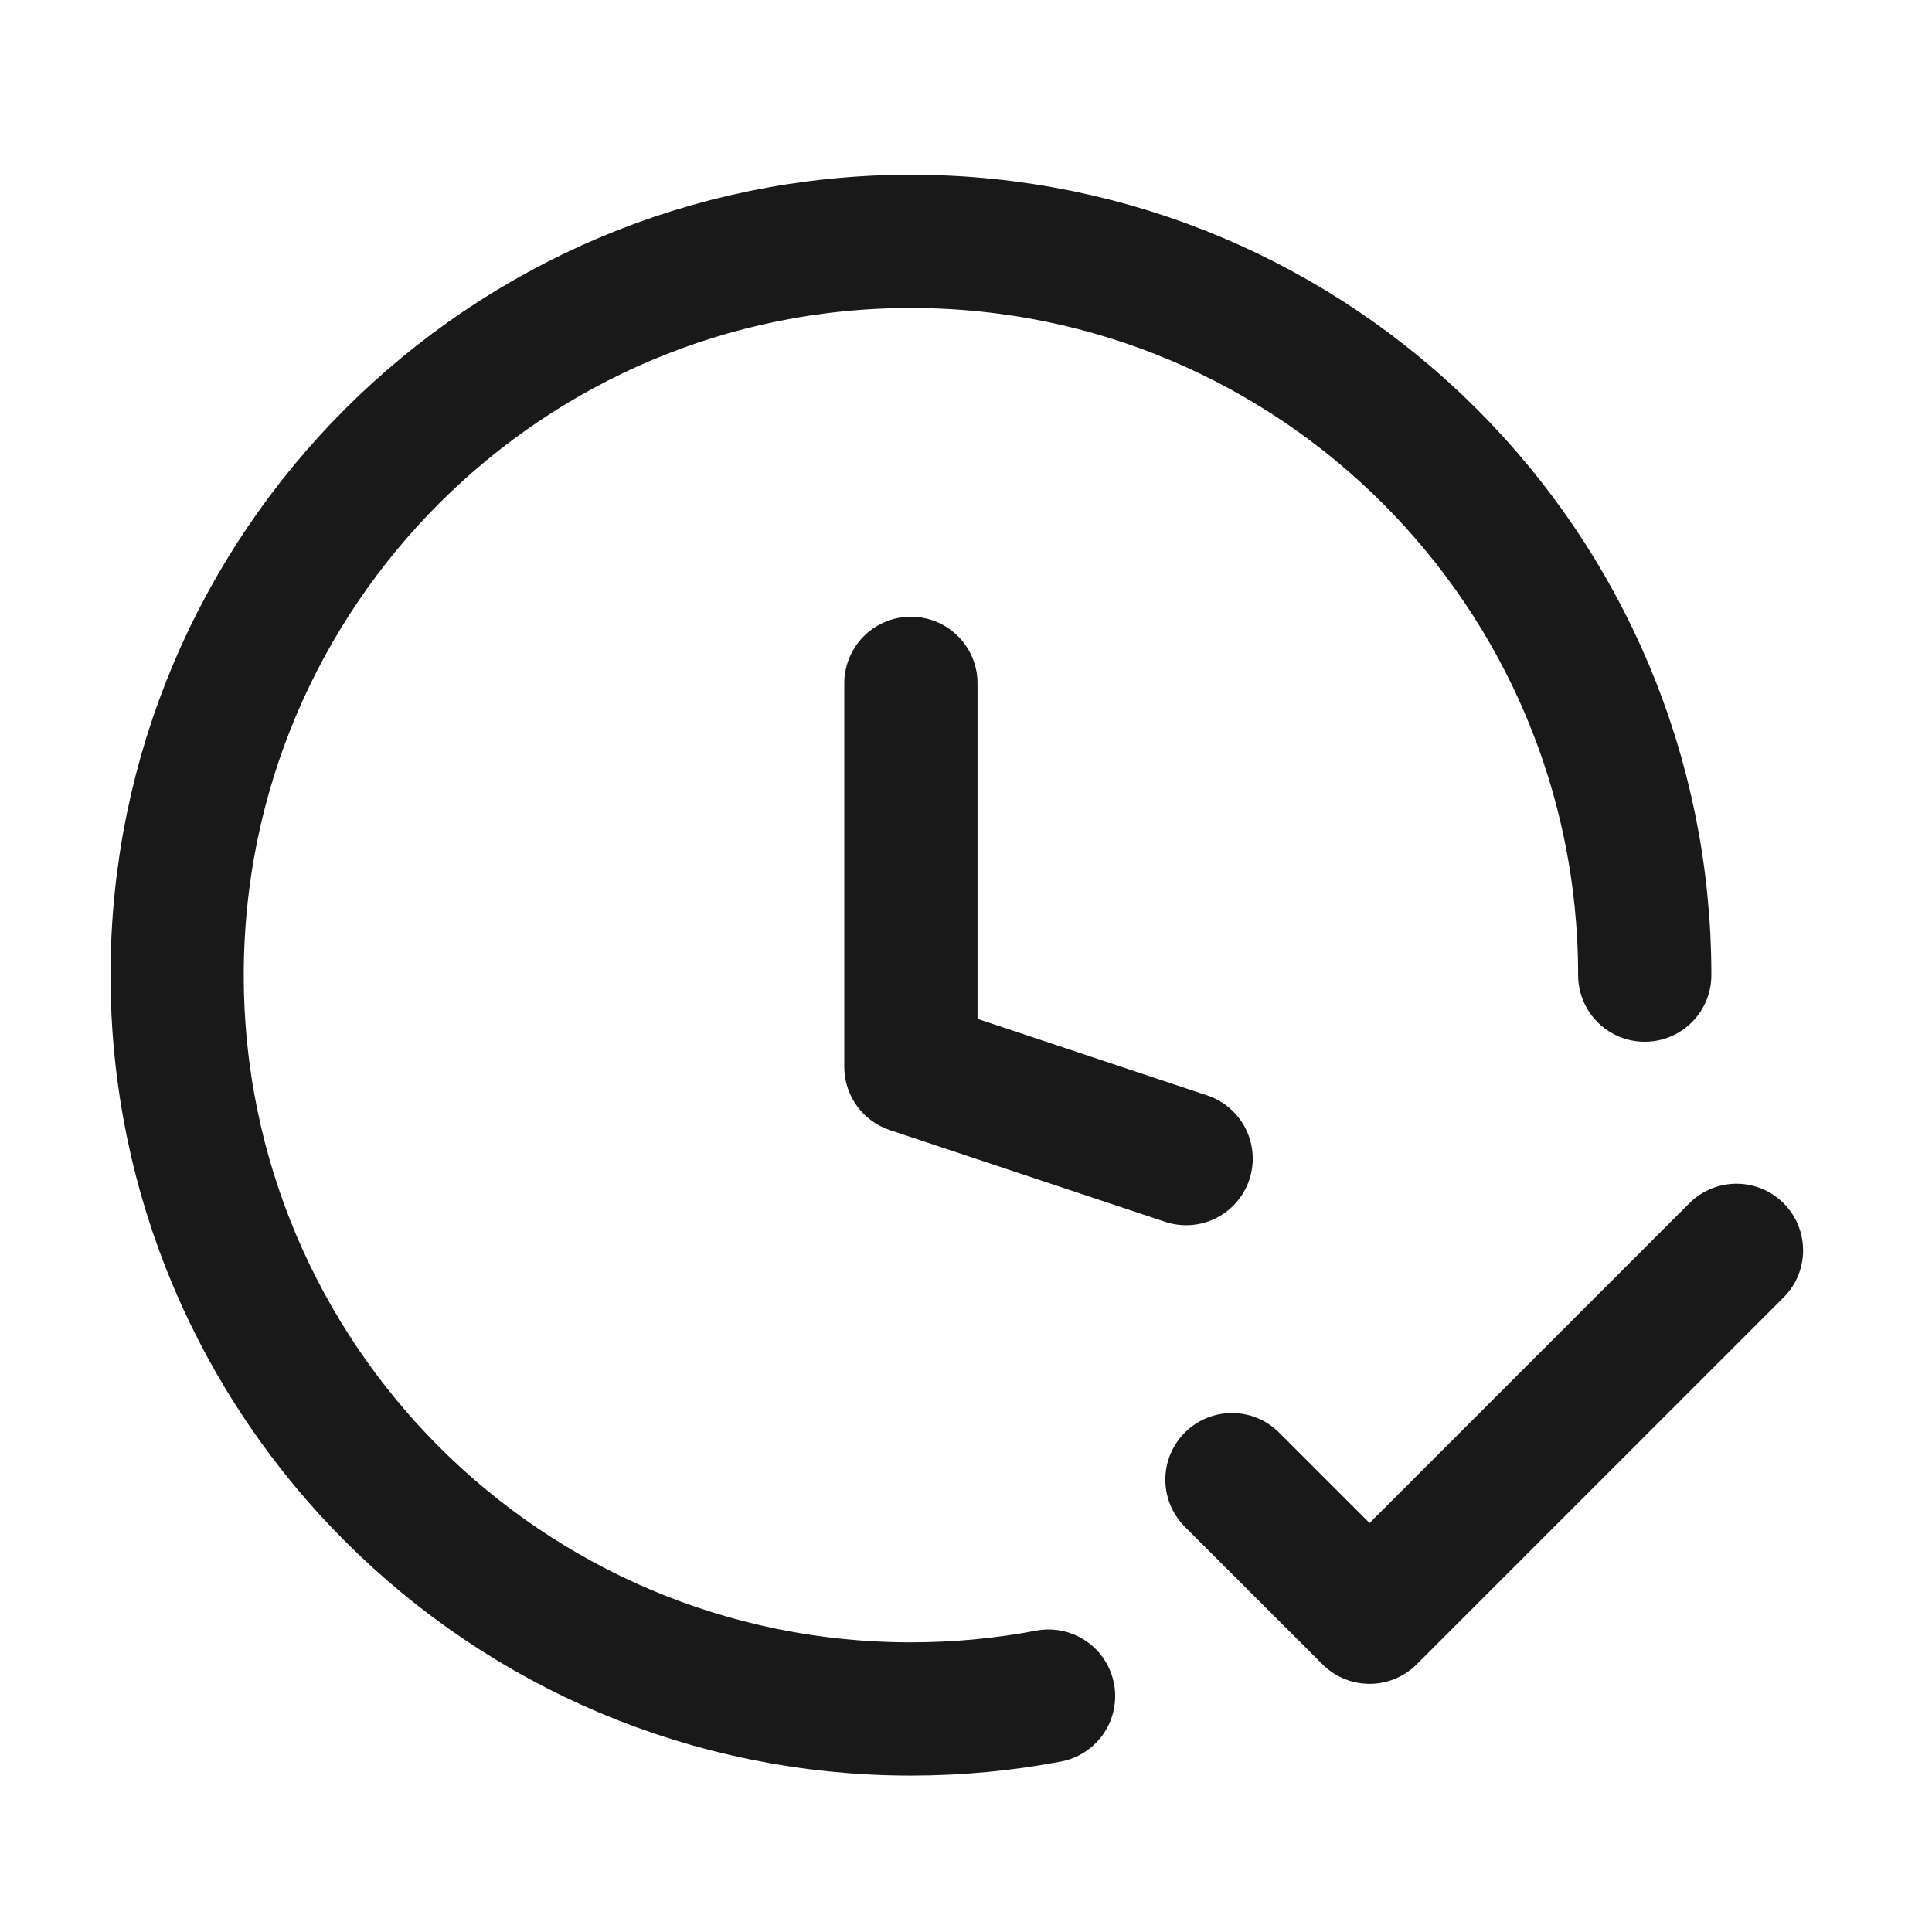
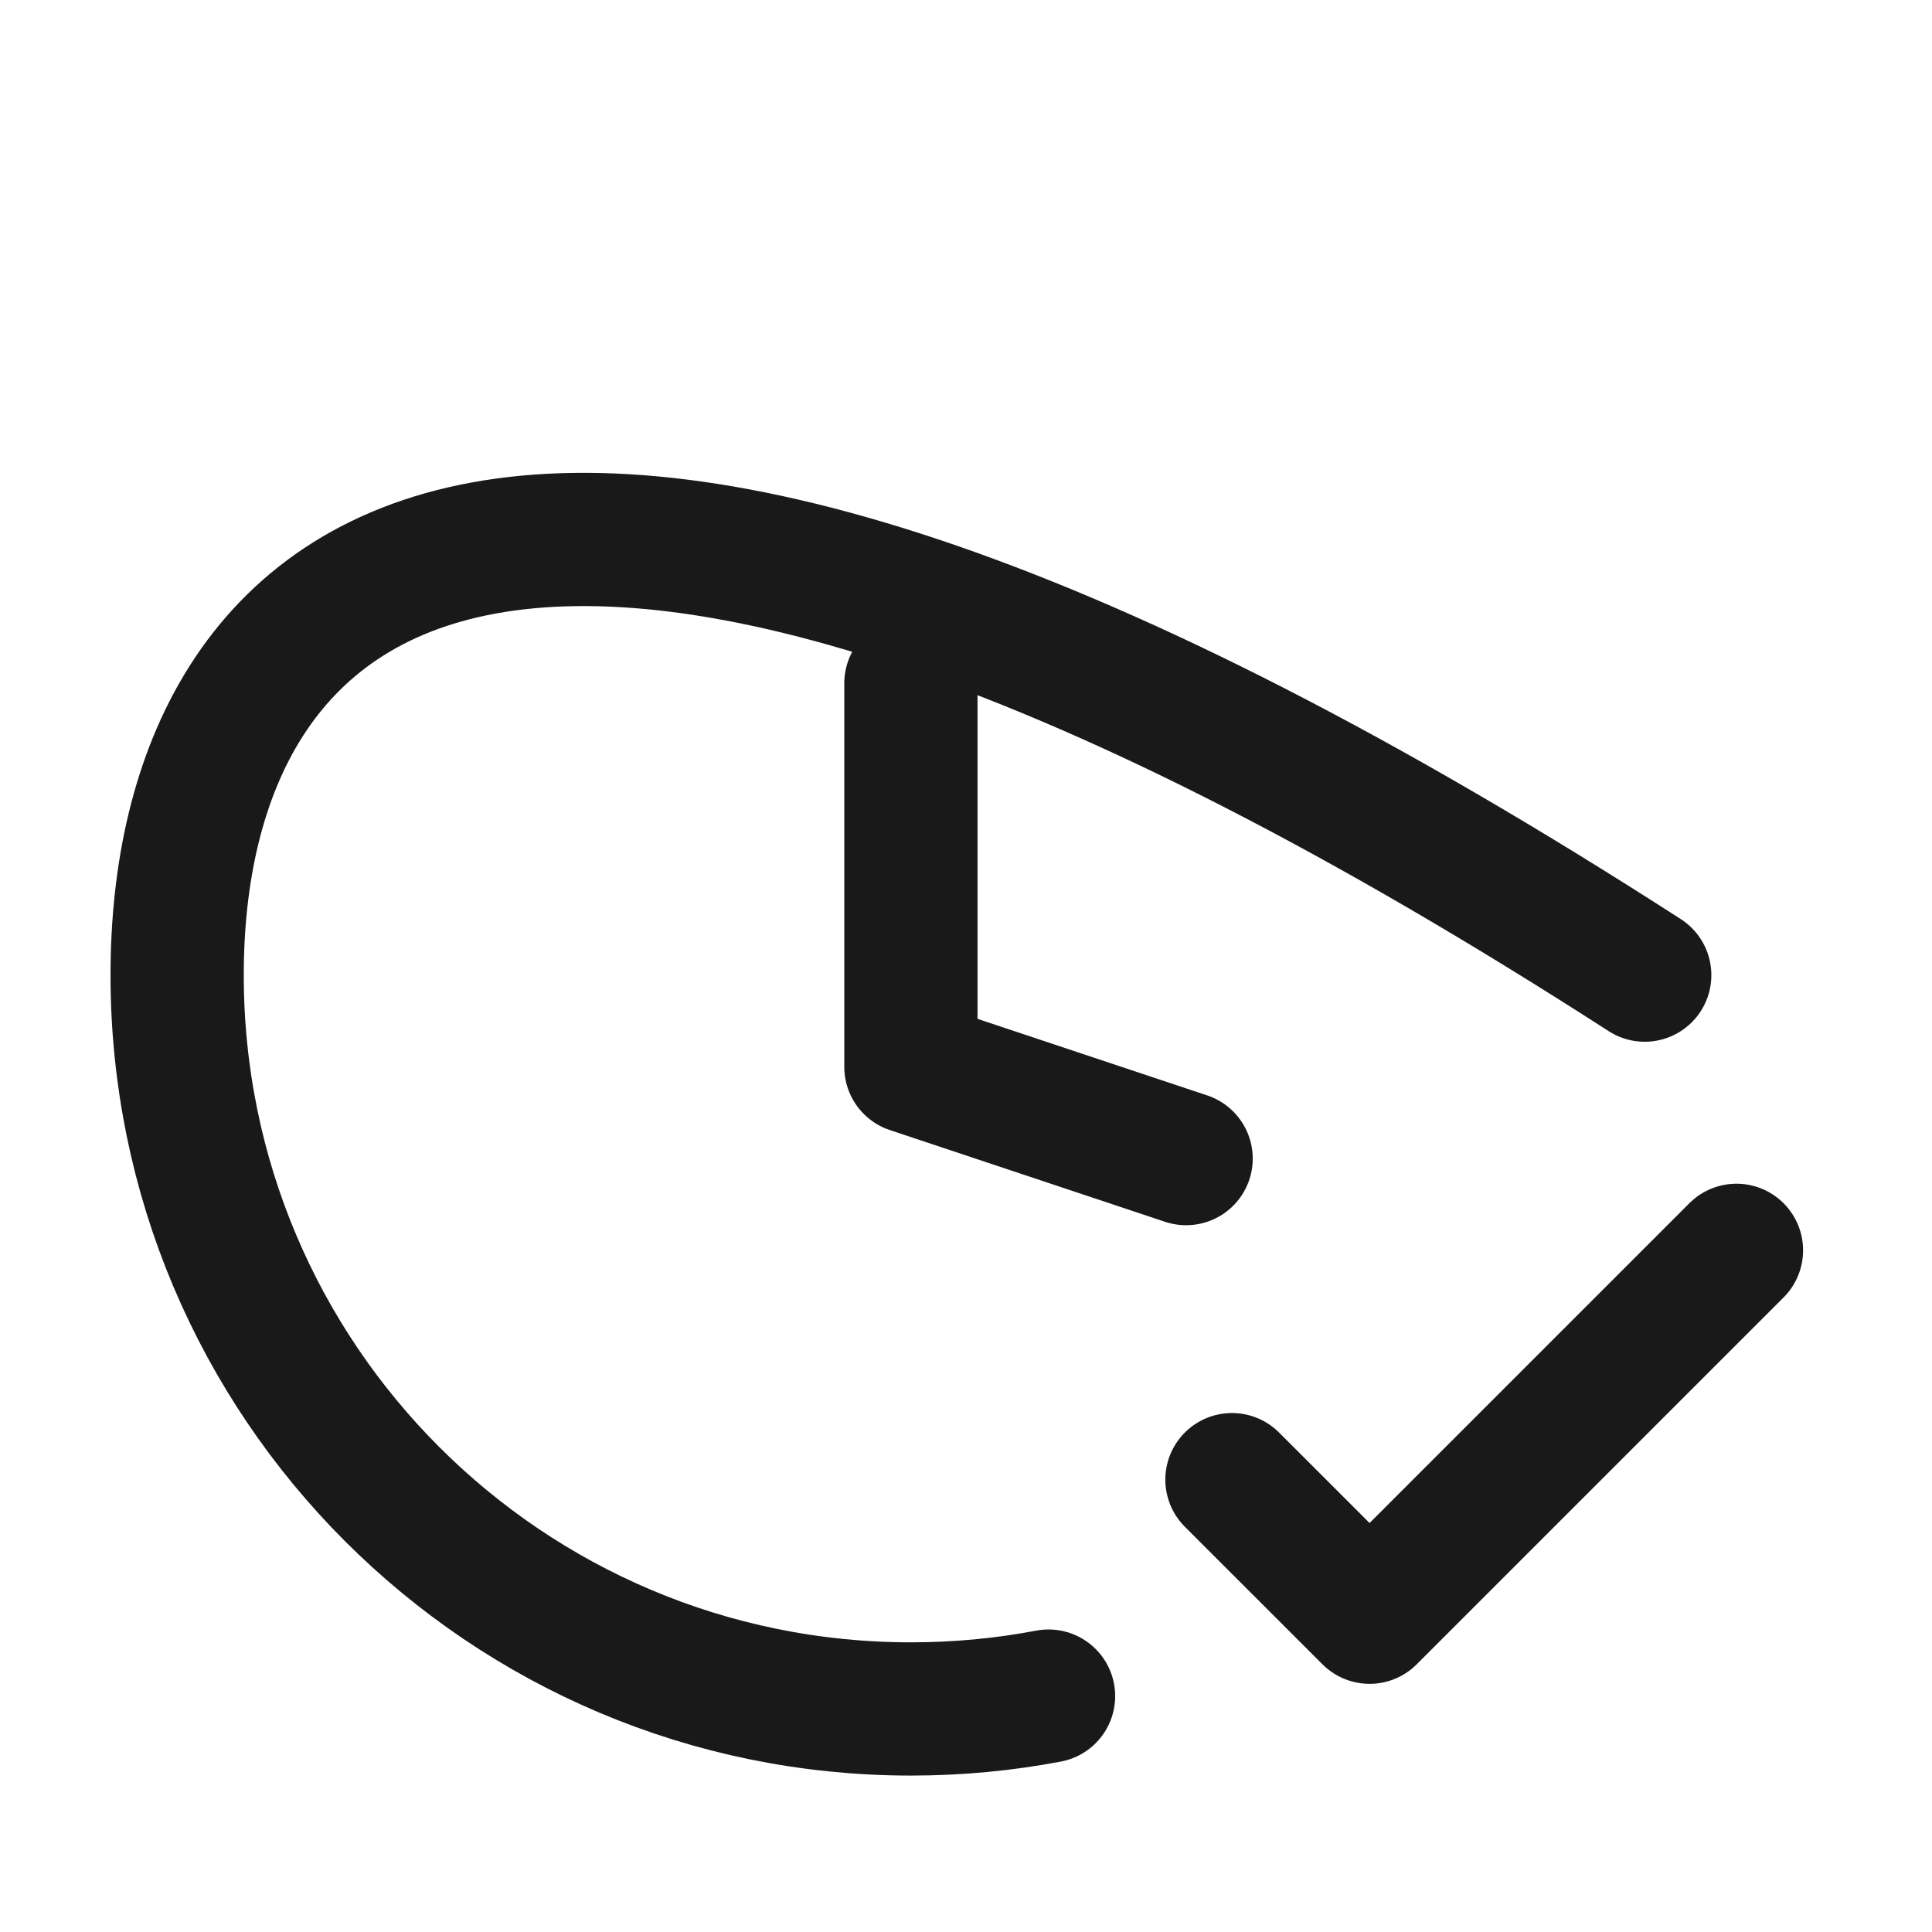
<svg xmlns="http://www.w3.org/2000/svg" width="29" height="29" viewBox="0 0 29 29" fill="none">
-   <path d="M17.804 17.391L13.673 16.014V10.257M24.688 14.637C24.688 8.554 19.757 3.623 13.673 3.623C7.59 3.623 2.659 8.554 2.659 14.637C2.659 20.721 7.59 25.652 13.673 25.652C14.379 25.652 15.07 25.586 15.739 25.459M18.492 22.21L20.558 24.275L26.065 18.768" stroke="#1A1919" stroke-width="2" stroke-linecap="round" stroke-linejoin="round" />
+   <path d="M17.804 17.391L13.673 16.014V10.257M24.688 14.637C7.59 3.623 2.659 8.554 2.659 14.637C2.659 20.721 7.59 25.652 13.673 25.652C14.379 25.652 15.07 25.586 15.739 25.459M18.492 22.21L20.558 24.275L26.065 18.768" stroke="#1A1919" stroke-width="2" stroke-linecap="round" stroke-linejoin="round" />
</svg>